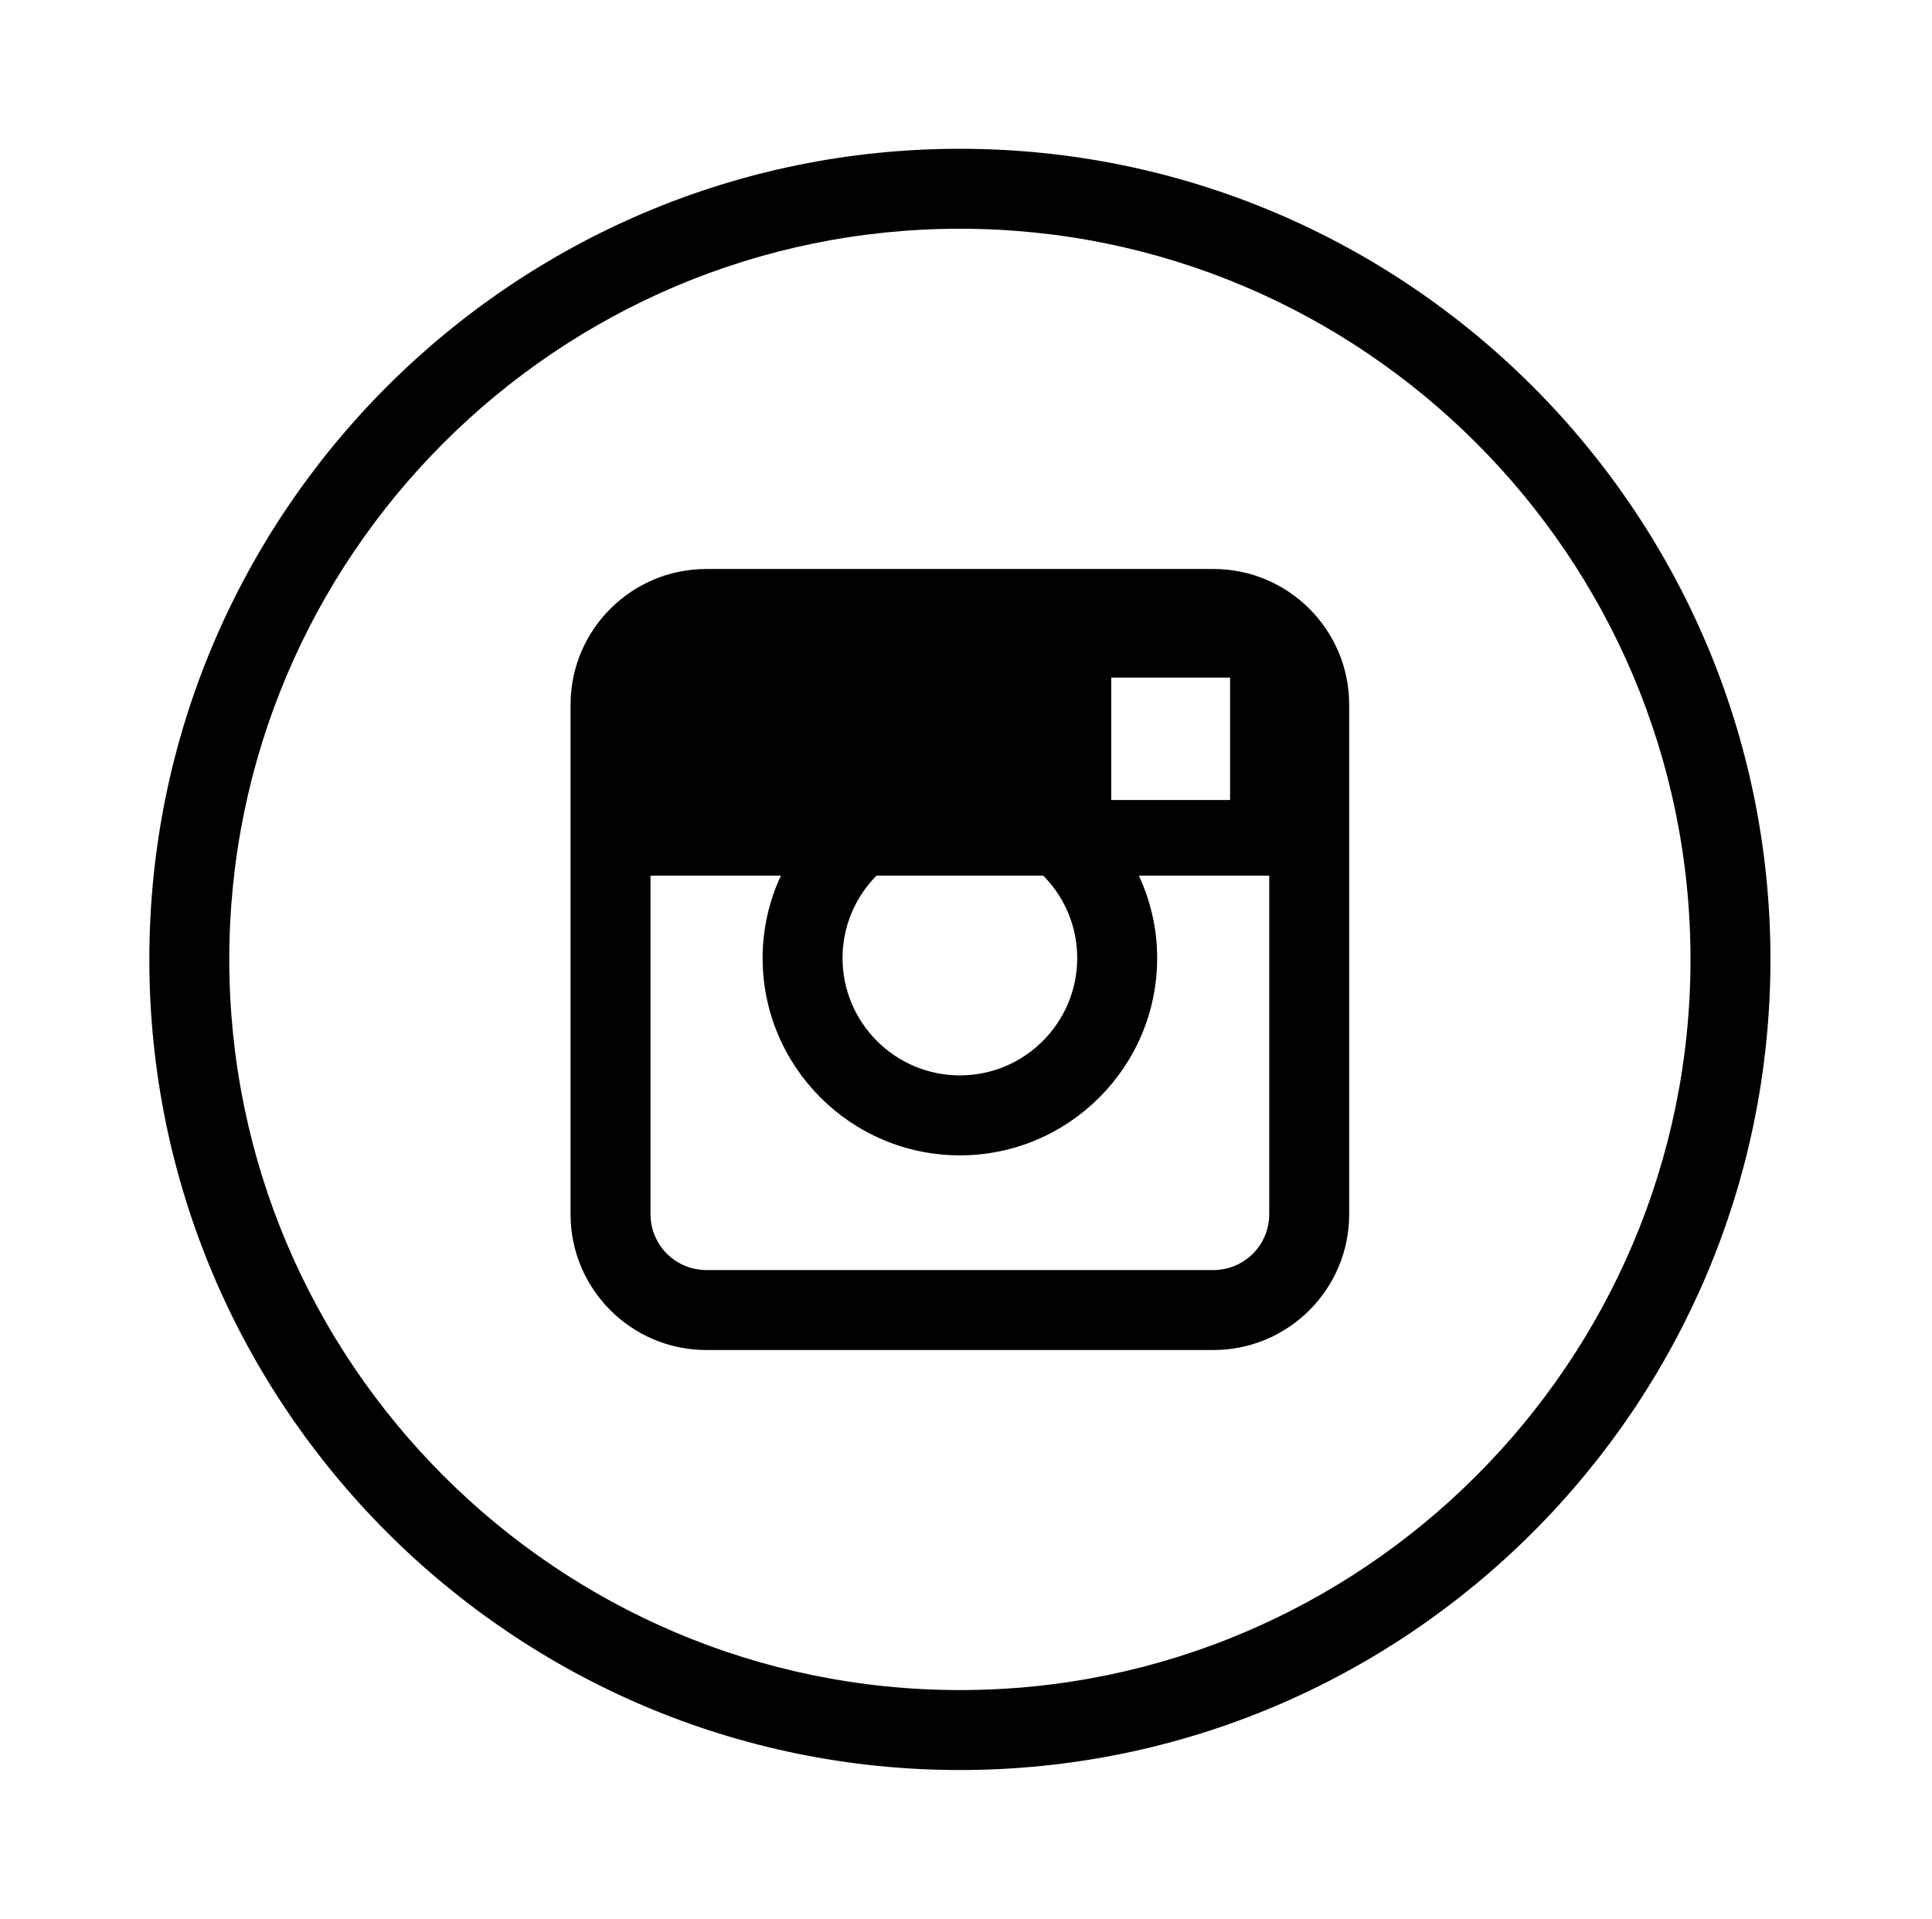
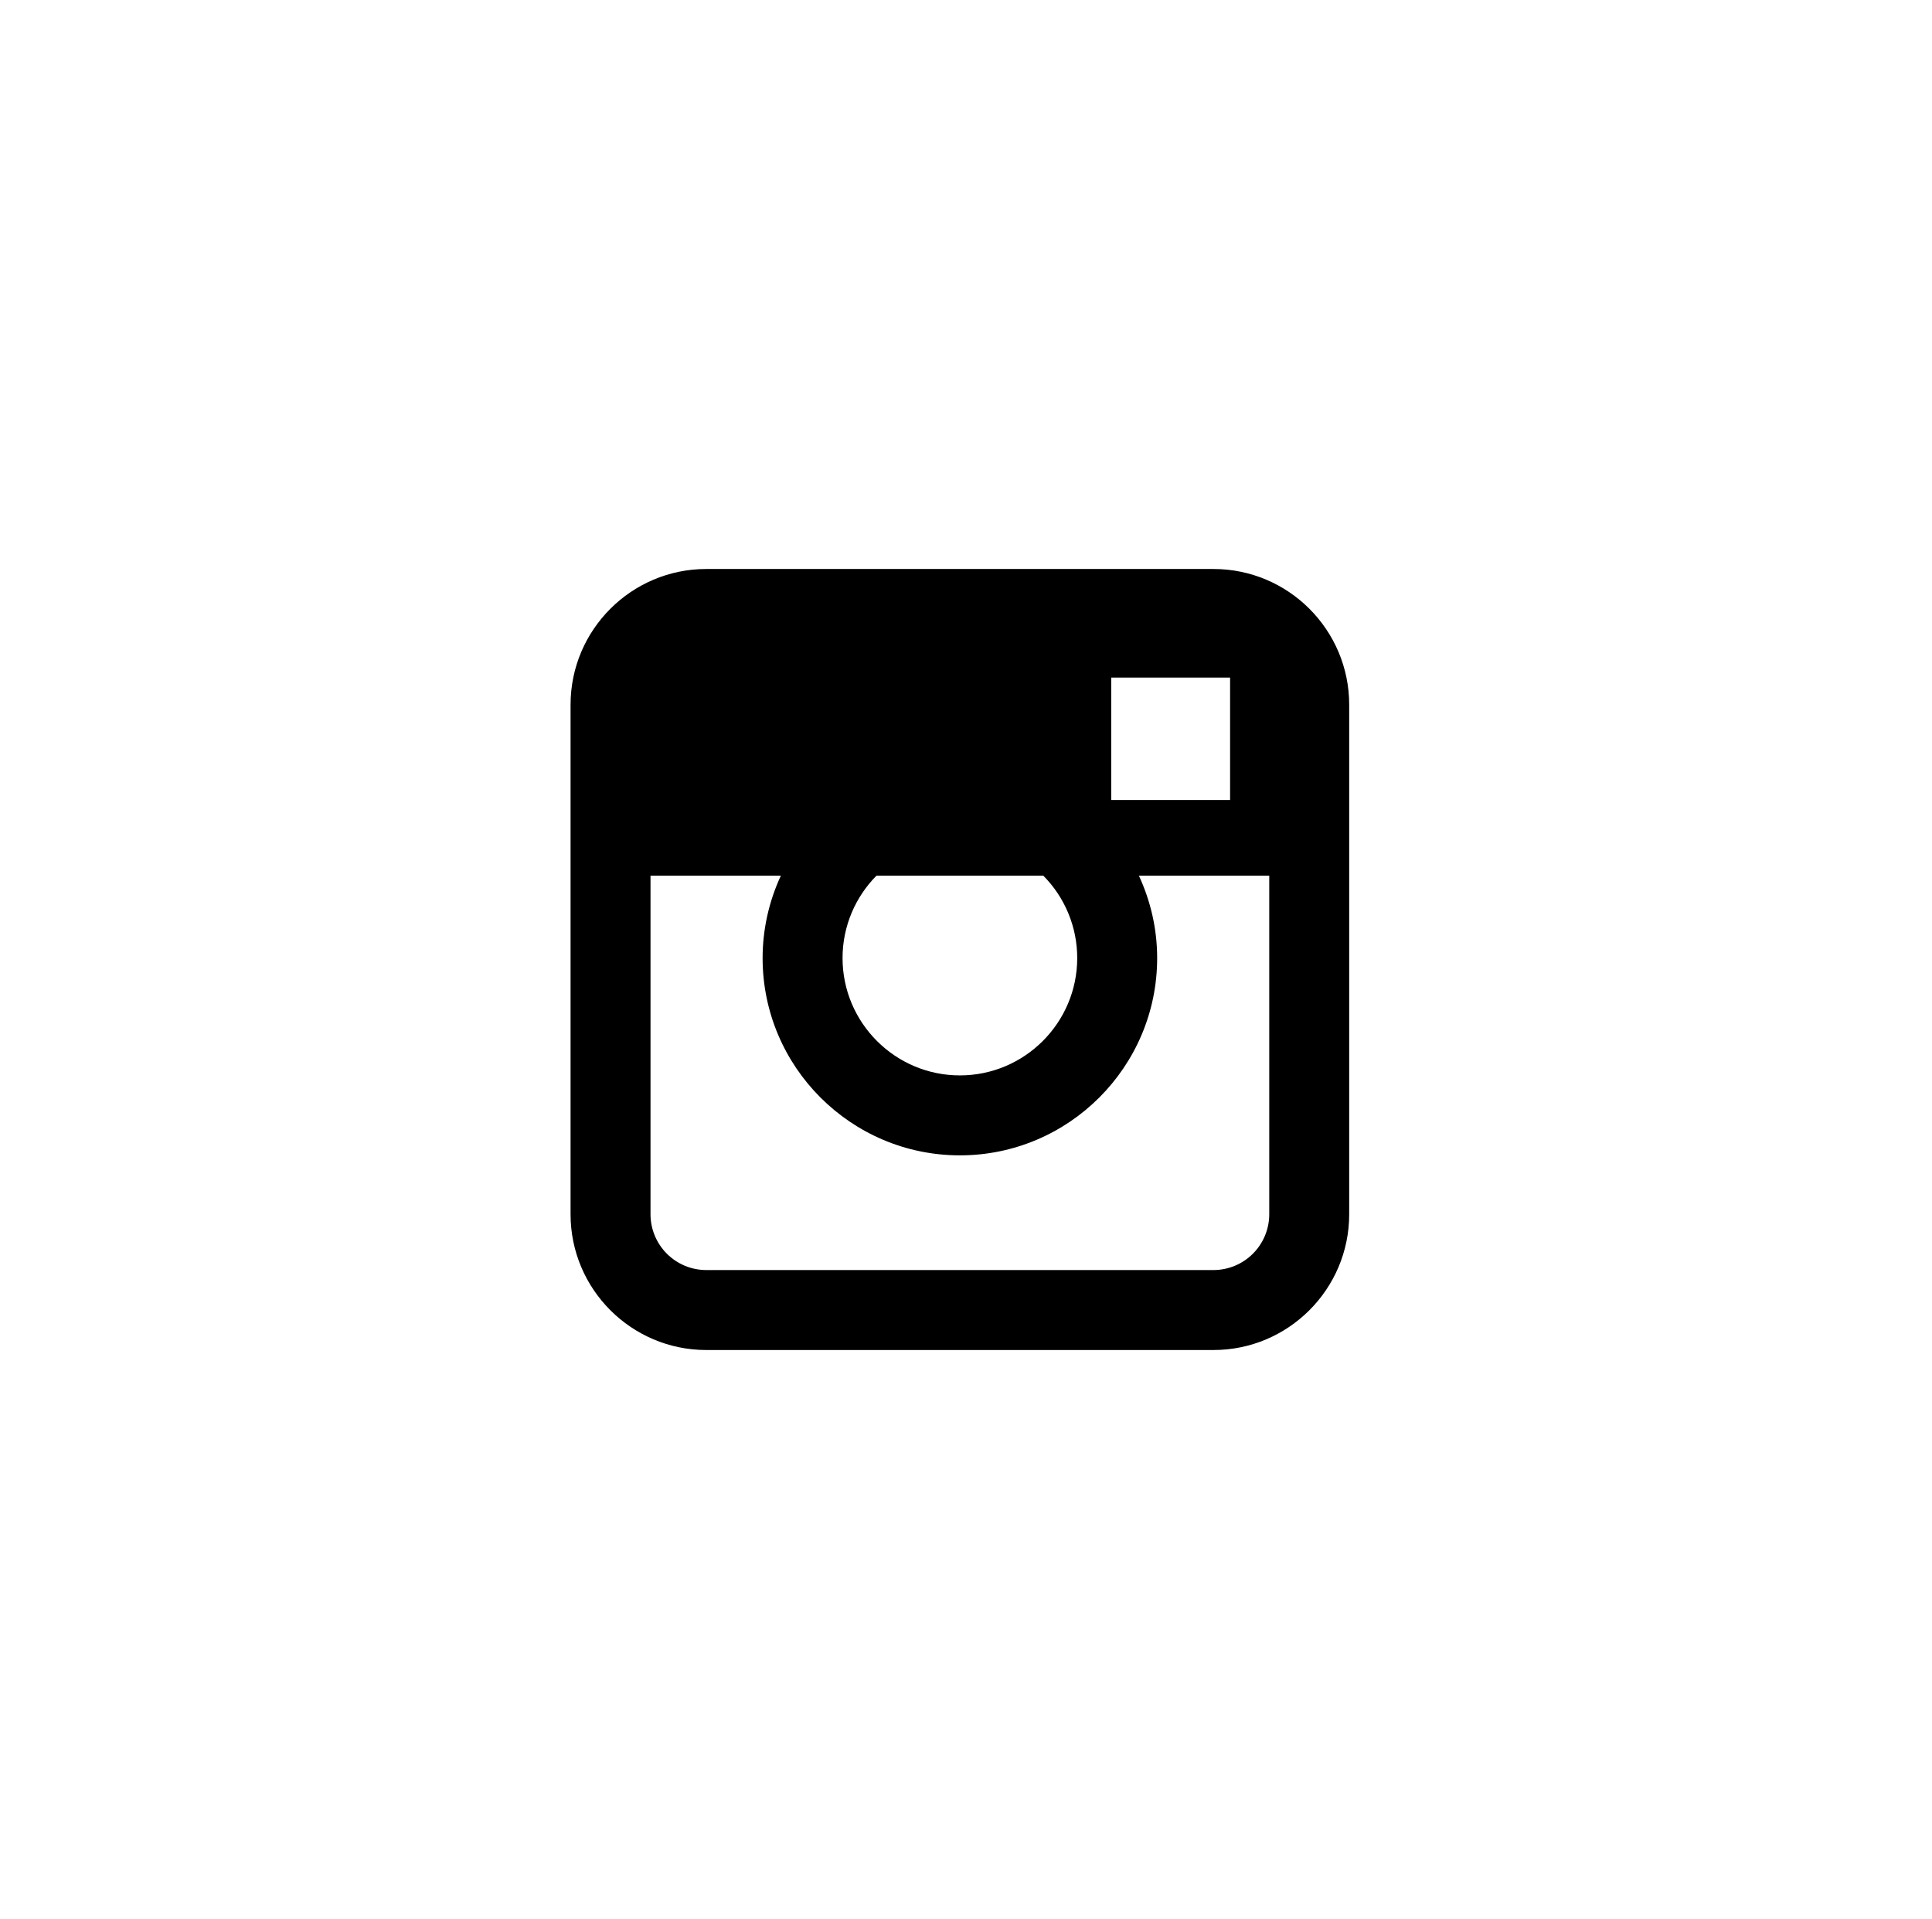
<svg xmlns="http://www.w3.org/2000/svg" width="145" height="144" viewBox="0 0 145 144" fill="none">
-   <path d="M72.041 11.166C38.498 11.166 11.208 38.456 11.208 72C11.208 105.544 38.498 132.834 72.041 132.834C105.585 132.834 132.875 105.544 132.875 72C132.875 38.456 105.584 11.166 72.041 11.166ZM72.041 126.834C41.806 126.834 17.208 102.235 17.208 72C17.208 41.765 41.806 17.166 72.041 17.166C102.276 17.166 126.875 41.765 126.875 72C126.875 102.235 102.276 126.834 72.041 126.834Z" fill="black" />
  <path d="M91.076 42.701H53.006C47.391 42.701 42.822 47.269 42.822 52.885V91.13C42.822 96.745 47.39 101.314 53.006 101.314H91.075C96.69 101.314 101.259 96.746 101.259 91.13V52.884C101.259 47.269 96.691 42.701 91.076 42.701ZM80.847 71.899C80.847 76.755 76.897 80.705 72.041 80.705C67.185 80.705 63.235 76.755 63.235 71.899C63.235 69.49 64.209 67.306 65.781 65.715H78.3C79.933 67.359 80.849 69.582 80.847 71.899ZM83.4 50.849H92.32V60.038H83.4V50.849ZM91.076 95.313H53.006C51.897 95.312 50.833 94.871 50.049 94.086C49.265 93.302 48.823 92.238 48.822 91.129V65.715H58.606C57.705 67.652 57.237 69.763 57.235 71.899C57.235 80.064 63.877 86.705 72.041 86.705C80.205 86.705 86.847 80.063 86.847 71.899C86.847 69.69 86.347 67.6 85.476 65.715H95.259V91.129C95.258 92.238 94.817 93.301 94.032 94.086C93.248 94.87 92.185 95.311 91.076 95.313Z" fill="black" />
</svg>